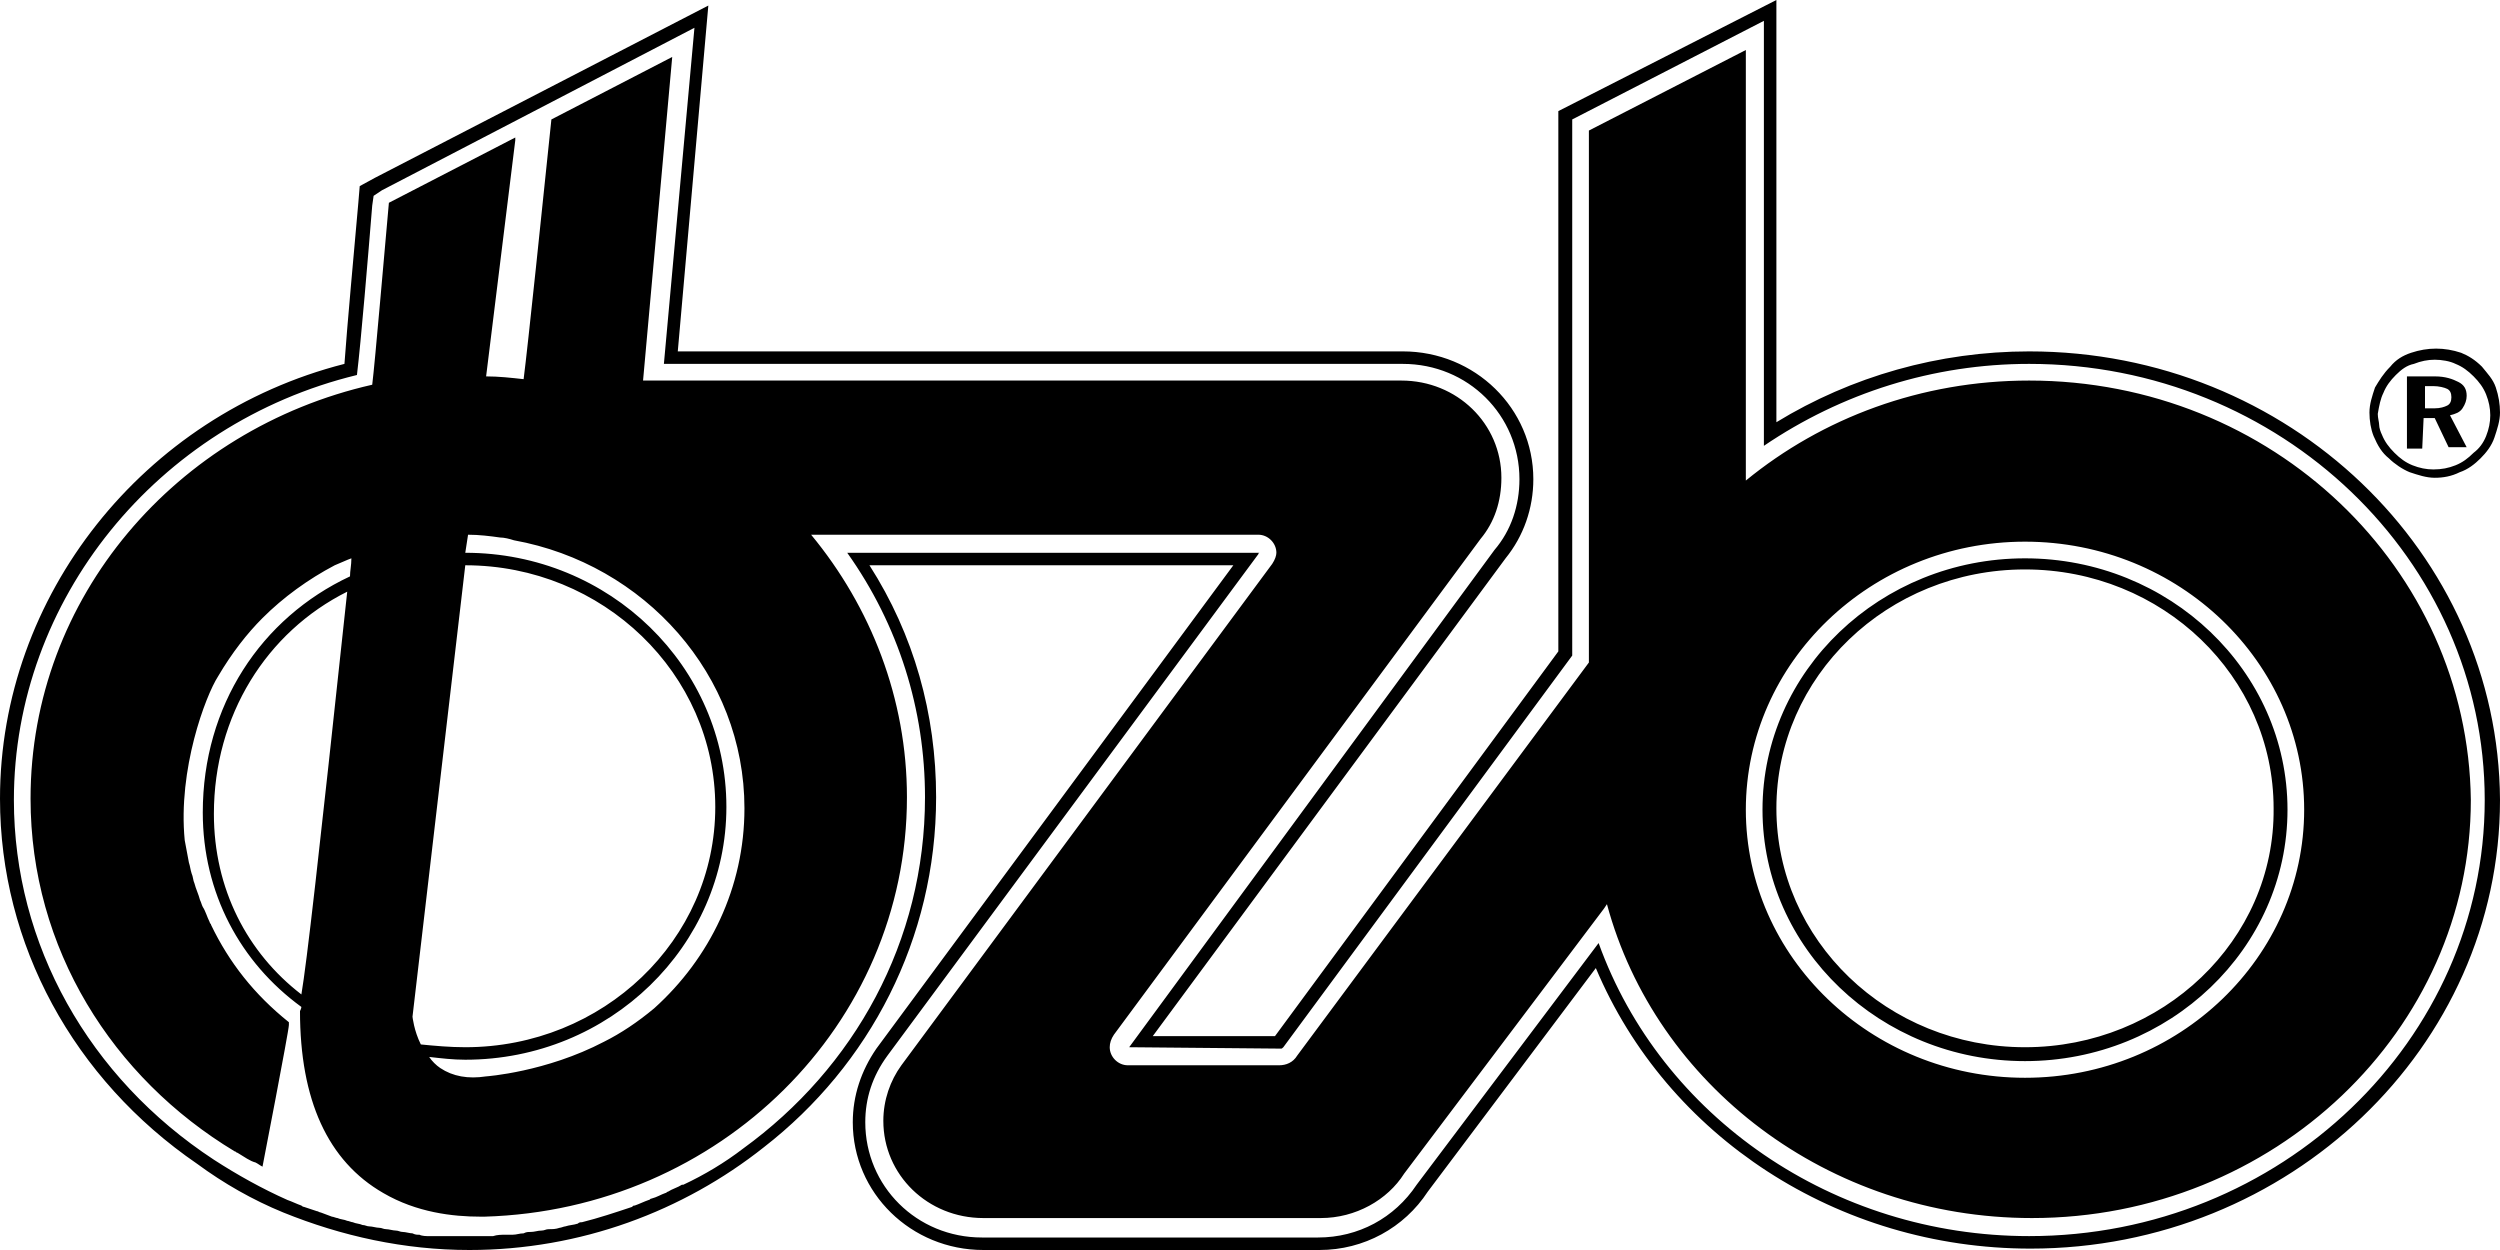
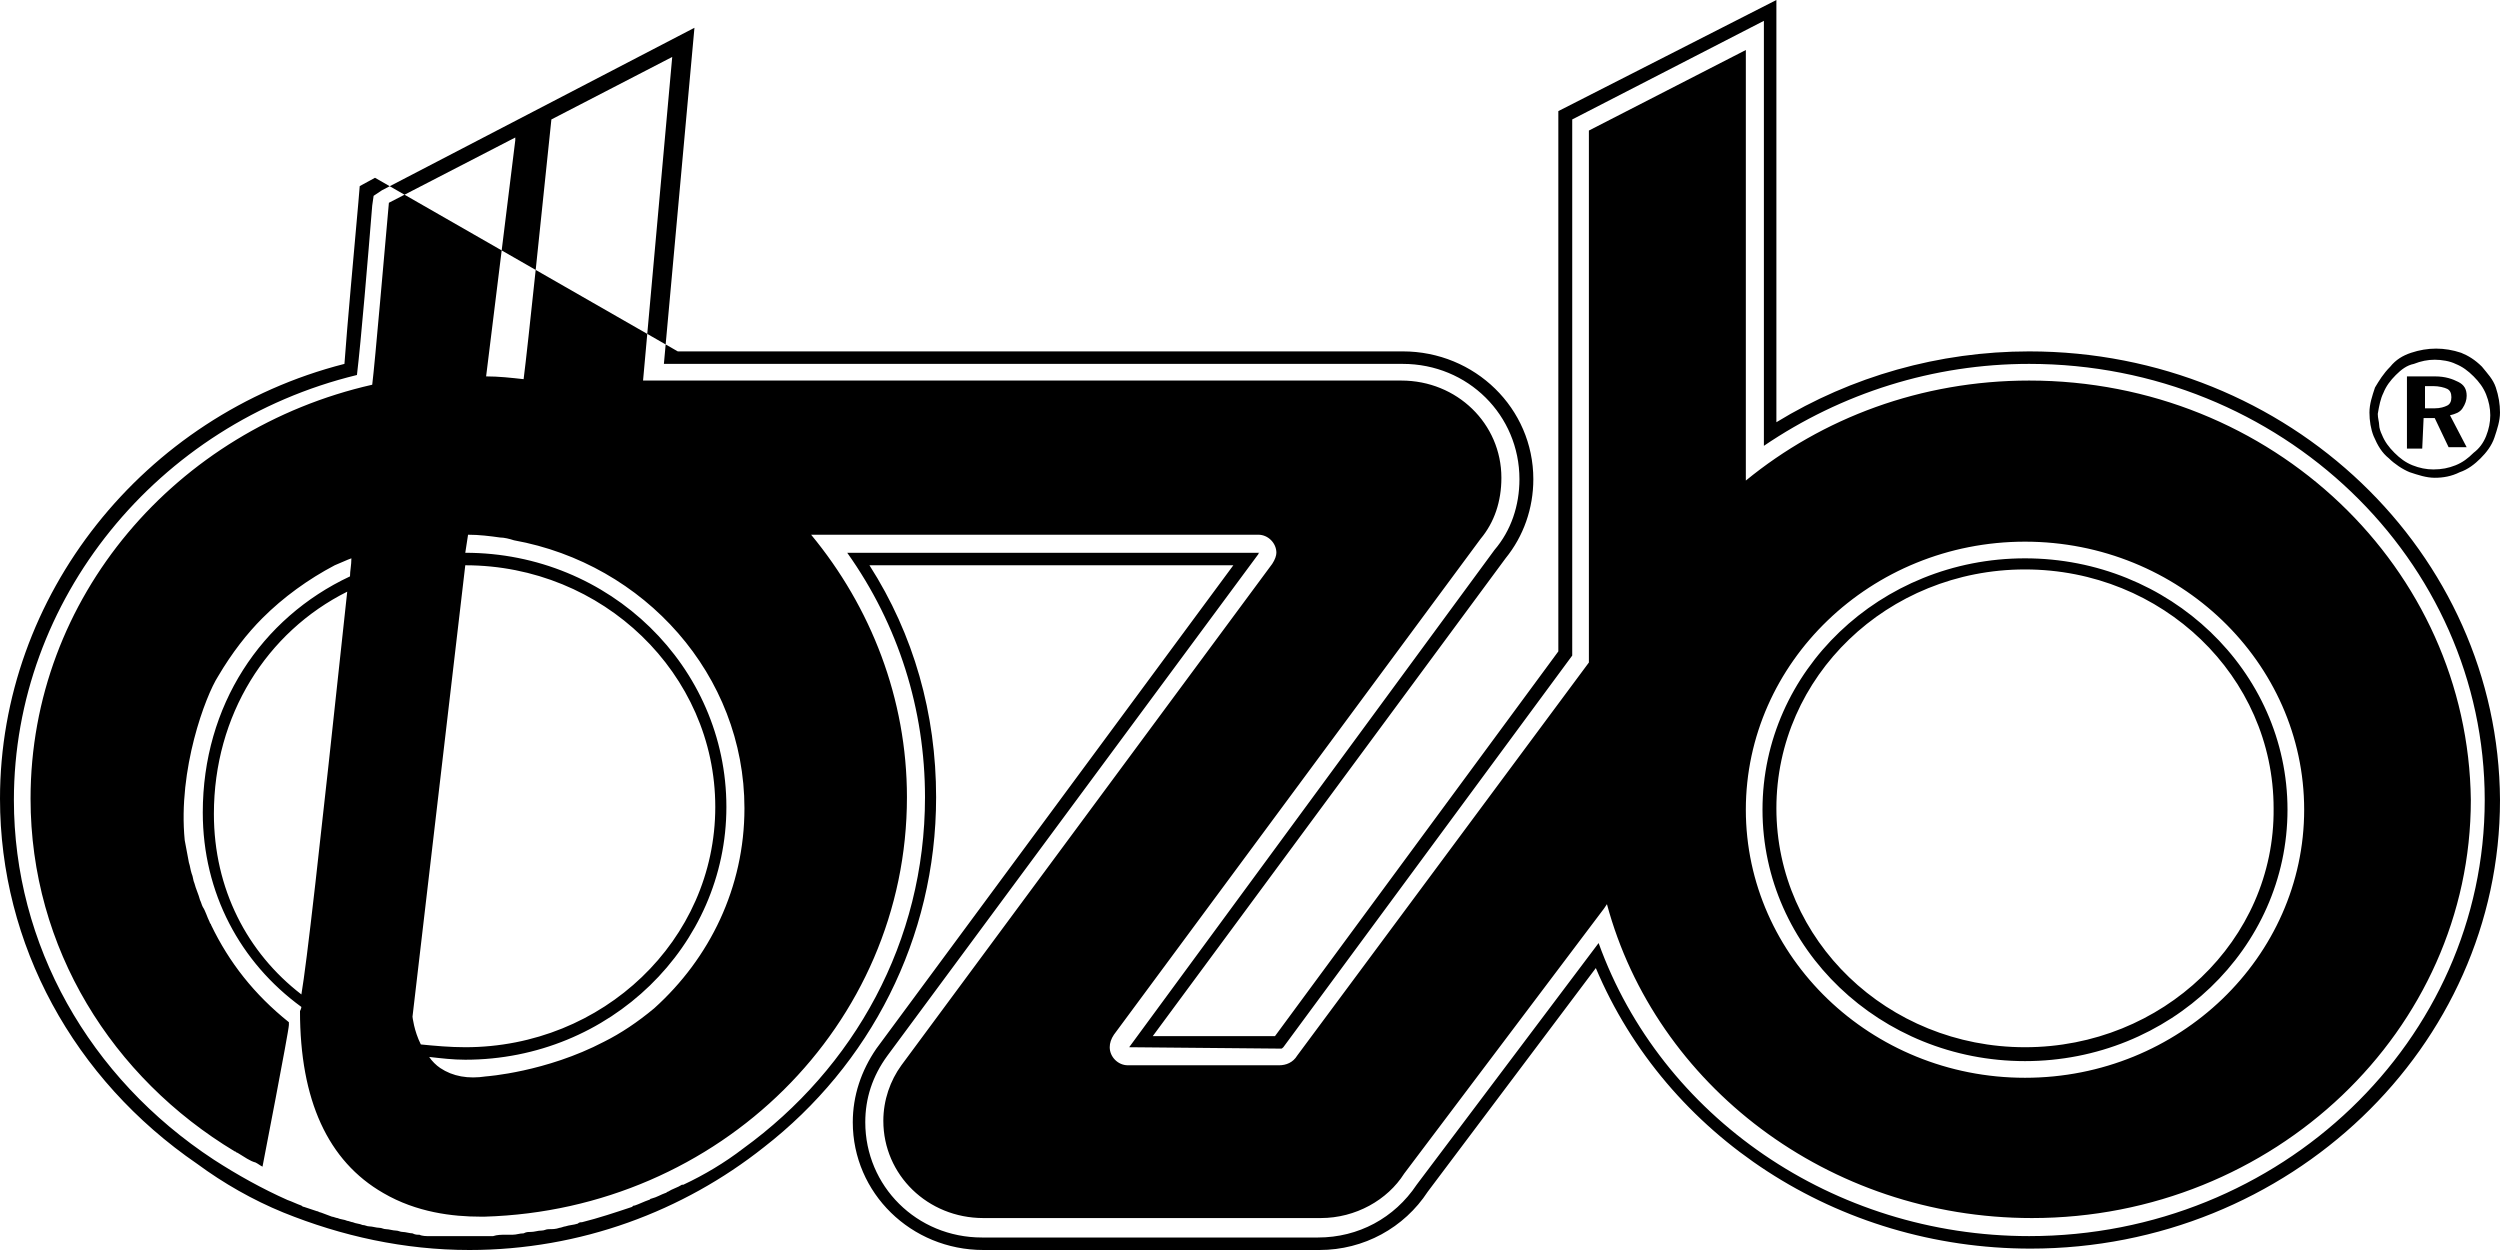
<svg xmlns="http://www.w3.org/2000/svg" version="1.1" id="katman_1" x="0px" y="0px" viewBox="0 0 180 90" style="enable-background:new 0 0 180 90;" xml:space="preserve">
  <g>
-     <path d="M145.8,40.2c-10.4,0-18.9,8.1-18.9,18.1s8.5,18.1,18.9,18.1c10.4,0,18.9-8.1,18.9-18.1S156.2,40.2,145.8,40.2 M145.8,75.4   c-9.9,0-17.9-7.7-17.9-17.2s8-17.2,17.9-17.2c9.9,0,17.9,7.7,17.9,17.2C163.8,67.7,155.7,75.4,145.8,75.4 M146.1,27.4   c-7.8,0-14.9,2.7-20.4,7.2v-31l-11.3,5.8v38.3L93.4,76c-0.3,0.5-0.8,0.7-1.3,0.7H81.2c-0.7,0-1.3-0.6-1.3-1.3   c0-0.3,0.1-0.6,0.3-0.9l26.4-35.7c1-1.2,1.5-2.7,1.5-4.4c0-3.9-3.2-7-7.2-7H46.3l2.1-23.3l-8.7,4.5l0,0l0,0   c-0.6,5.8-1.7,16.4-2,18.7c-0.9-0.1-1.8-0.2-2.7-0.2l2.1-17V9.9L28,14.6l0,0l0,0c-0.3,3.3-1,11.5-1.2,13.1   C12.7,30.9,2.2,43,2.2,57.5c0,10.8,5.9,20.1,14.7,25.4l0,0c0.1,0,0.1,0.1,0.2,0.1c0.5,0.3,0.9,0.6,1.3,0.7c0.2,0.1,0.3,0.2,0.5,0.3   c0,0,1.9-9.8,1.9-10.2v-0.1c0,0,0,0,0-0.1c-2.5-2-4.3-4.3-5.6-7c0-0.1-0.1-0.1-0.1-0.2c-0.2-0.4-0.3-0.8-0.5-1.1   c-0.1-0.2-0.1-0.3-0.2-0.5c-0.1-0.4-0.3-0.8-0.4-1.2c-0.1-0.2-0.1-0.5-0.2-0.7c-0.1-0.3-0.1-0.5-0.2-0.8c-0.1-0.5-0.2-1.1-0.3-1.6   c-0.5-5.1,1.5-10.4,2.4-11.8c1-1.7,2.1-3.1,3.2-4.2c1.5-1.5,3.3-2.8,5.2-3.8c0.5-0.2,0.9-0.4,1.2-0.5c0,0.5-0.1,0.9-0.1,1.3   c-6.4,3-10.6,9.3-10.6,17c0,5.8,2.7,10.8,7.1,14c0,0.1-0.1,0.3-0.1,0.3c0,6.4,2,10.8,6,13.1c2.4,1.4,5,1.7,7,1.7c0.1,0,0.3,0,0.3,0   c16.9-0.5,30.4-13.8,30.4-30.2c0-7.1-2.6-13.7-6.9-18.9h32.2c0.7,0,1.3,0.6,1.3,1.3c0,0.2-0.1,0.5-0.3,0.8L64.9,76.7   c-0.8,1.1-1.3,2.5-1.3,4c0,3.9,3.2,7,7.2,7h24h0.3c2.5,0,4.8-1.3,6-3.2l14.4-19.1l0.2-0.3c3.5,13,15.9,22.6,30.6,22.6   c17.4,0,31.6-13.5,31.6-30.1C177.7,40.9,163.6,27.4,146.1,27.4 M33.5,40.7c9.9,0,18,7.8,18,17.4s-8.1,17.3-18,17.3   c-1.1,0-2.2-0.1-3.2-0.2c-0.5-1-0.6-2-0.6-2L33.5,40.7L33.5,40.7 M15.4,58.6c0-7.1,3.8-13.1,9.6-16c-2.1,19.6-2.9,26.6-3.3,29   C17.8,68.6,15.4,64,15.4,58.6 M47.1,72.6c-1.2,1-2.4,1.8-3.6,2.4c-4.2,2.2-8.5,2.5-8.5,2.5l0,0c-1.3,0.2-2.4,0-3.3-0.6   c-0.3-0.2-0.6-0.5-0.8-0.8c0.9,0.1,1.7,0.2,2.6,0.2c10.4,0,18.8-8.2,18.8-18.2c0-10.1-8.4-18.3-18.8-18.3l0.2-1.3   c0.8,0,1.6,0.1,2.3,0.2c0.3,0,0.7,0.1,1,0.2c9.4,1.7,16.6,9.7,16.6,19.3C53.6,63.9,51.1,69,47.1,72.6 M145.8,77.6   c-11.1,0-20.1-8.7-20.1-19.3s9-19.3,20.1-19.3c11.1,0,20.1,8.7,20.1,19.3S156.9,77.6,145.8,77.6 M172,33c0.4,0.4,1,0.8,1.5,1   c0.6,0.2,1.2,0.4,1.8,0.4s1.2-0.1,1.8-0.4c0.6-0.2,1.1-0.6,1.5-1s0.8-0.9,1-1.5c0.2-0.6,0.4-1.2,0.4-1.8c0-0.6-0.1-1.2-0.3-1.8   c-0.2-0.6-0.6-1-1-1.5c-0.5-0.5-1-0.8-1.5-1c-0.6-0.2-1.2-0.3-1.8-0.3s-1.2,0.1-1.8,0.3c-0.6,0.2-1.1,0.5-1.5,1   c-0.5,0.5-0.8,1-1.1,1.5c-0.2,0.6-0.4,1.2-0.4,1.8c0,0.6,0.1,1.2,0.3,1.7C171.2,32.1,171.5,32.6,172,33 M171.6,28.3   c0.2-0.5,0.5-0.9,0.9-1.3s0.8-0.7,1.3-0.8c0.5-0.2,1-0.3,1.5-0.3s1.1,0.1,1.5,0.3c0.5,0.2,0.9,0.5,1.3,0.9c0.4,0.4,0.7,0.8,0.9,1.3   s0.3,1,0.3,1.5s-0.1,1-0.3,1.5s-0.5,0.9-0.9,1.2c-0.4,0.4-0.8,0.7-1.3,0.9s-1,0.3-1.6,0.3c-0.5,0-1-0.1-1.5-0.3s-0.9-0.5-1.3-0.9   c-0.4-0.4-0.7-0.8-0.9-1.3c-0.1-0.2-0.2-0.5-0.2-0.7s-0.1-0.5-0.1-0.8C171.3,29.2,171.4,28.7,171.6,28.3 M174.5,30.1h0.8l1,2.1h1.3   l-1.2-2.3c0.4-0.1,0.7-0.2,0.9-0.5s0.3-0.6,0.3-0.9c0-0.5-0.2-0.8-0.6-1c-0.4-0.2-0.9-0.4-1.7-0.4h-2v5.2h1.1L174.5,30.1   L174.5,30.1z M174.5,27.8h0.7c0.4,0,0.8,0.1,1,0.2s0.3,0.3,0.3,0.6c0,0.3-0.1,0.5-0.3,0.6s-0.5,0.2-0.9,0.2h-0.7v-1.6H174.5z    M146.1,25.3c-6.5,0-12.8,1.8-18.2,5.1V0l-15.7,8v38.9L91.8,74.6H83l25.4-34.4c1.3-1.6,2-3.6,2-5.7c0-5.1-4.2-9.2-9.4-9.2H48.8   L51,0.4L27,12.8l-1.1,0.6l-0.1,1.2c-0.3,3.4-0.8,8.8-1,11.6C10.3,29.9,0,42.9,0,57.5C0,68,5.3,77.7,14.2,83.8l0,0   c1.9,1.4,4,2.6,6.2,3.5l0,0l0,0C24.6,89,29.1,90,33.8,90c8,0,15.4-2.8,21.2-7.4l0,0c7.6-5.9,12.4-15,12.4-25.2   c0-6-1.6-11.7-4.8-16.7h26.2L63.1,75.5c-1.1,1.6-1.7,3.4-1.7,5.3c0,5.1,4.2,9.2,9.4,9.2h23.9H95c3.2,0,6.1-1.6,7.8-4.2l12.1-16.1   c5.1,12.1,17.4,20.2,31.3,20.2c18.6,0,33.8-14.5,33.8-32.3C179.9,39.8,164.8,25.3,146.1,25.3 M146.1,89c-14.1,0-26.5-8.6-31-21.1   L102,85.3c-1.6,2.4-4.2,3.8-7.1,3.8h-0.3H70.7c-4.7,0-8.4-3.7-8.4-8.3c0-1.7,0.5-3.3,1.6-4.8l26.7-36.1c0-0.1,0.1-0.1,0.1-0.1H61   c3.7,5.2,5.6,11.3,5.6,17.6c0,10.4-5.1,19.5-13.1,25.3l0,0c-1.3,1-2.8,1.9-4.3,2.6h-0.1c-0.3,0.2-0.7,0.3-1,0.5   c-0.1,0-0.1,0.1-0.2,0.1c-0.3,0.1-0.6,0.3-1,0.4c-0.1,0-0.1,0.1-0.2,0.1c-0.3,0.1-0.7,0.3-1,0.4c-0.1,0-0.1,0-0.2,0.1   c-1.2,0.4-2.4,0.8-3.6,1.1c-0.1,0-0.2,0-0.3,0.1c-0.3,0.1-0.6,0.1-0.9,0.2c-0.1,0-0.3,0.1-0.4,0.1c-0.3,0.1-0.5,0.1-0.8,0.1   c-0.2,0-0.3,0.1-0.5,0.1c-0.3,0-0.5,0.1-0.8,0.1c-0.2,0-0.3,0-0.5,0.1c-0.3,0-0.5,0.1-0.8,0.1c-0.2,0-0.3,0-0.5,0   c-0.3,0-0.6,0-0.9,0.1c-0.1,0-0.3,0-0.4,0c-0.4,0-0.9,0-1.3,0c-0.4,0-0.8,0-1.2,0c-0.1,0-0.3,0-0.4,0c-0.3,0-0.5,0-0.8,0   c-0.2,0-0.3,0-0.5,0s-0.5,0-0.7-0.1c-0.2,0-0.3,0-0.5-0.1c-0.2,0-0.5-0.1-0.7-0.1s-0.3-0.1-0.5-0.1s-0.5-0.1-0.7-0.1   s-0.3-0.1-0.5-0.1s-0.5-0.1-0.7-0.1s-0.3-0.1-0.5-0.1c-0.2-0.1-0.5-0.1-0.7-0.2c-0.1,0-0.3-0.1-0.4-0.1c-0.2-0.1-0.5-0.1-0.7-0.2   c-0.1,0-0.3-0.1-0.4-0.1c-0.3-0.1-0.5-0.2-0.8-0.3c-0.1,0-0.2-0.1-0.3-0.1c-0.3-0.1-0.6-0.2-0.9-0.3c-0.1,0-0.2-0.1-0.2-0.1   c-0.3-0.1-0.7-0.3-1-0.4l0,0c-1.8-0.8-3.6-1.8-5.3-2.9l0,0C6.4,77.6,1,68,1,57.6C1,43.2,11.3,30.5,25.7,27   c0.3-2.5,0.8-8.5,1.1-12.2l0.1-0.7l0.6-0.4L50,2l-2.2,24.2H101c4.7,0,8.4,3.7,8.4,8.3c0,1.9-0.6,3.7-1.8,5.1L81.3,75.4l10.9,0.1   c0.1,0,0.1,0,0.2-0.1l20.8-28.2V8.6L127,1.5v30.6c5.6-3.8,12.2-5.9,19.1-5.9c18.1,0,32.8,14.1,32.8,31.4S164.2,89,146.1,89" />
+     <path d="M145.8,40.2c-10.4,0-18.9,8.1-18.9,18.1s8.5,18.1,18.9,18.1c10.4,0,18.9-8.1,18.9-18.1S156.2,40.2,145.8,40.2 M145.8,75.4   c-9.9,0-17.9-7.7-17.9-17.2s8-17.2,17.9-17.2c9.9,0,17.9,7.7,17.9,17.2C163.8,67.7,155.7,75.4,145.8,75.4 M146.1,27.4   c-7.8,0-14.9,2.7-20.4,7.2v-31l-11.3,5.8v38.3L93.4,76c-0.3,0.5-0.8,0.7-1.3,0.7H81.2c-0.7,0-1.3-0.6-1.3-1.3   c0-0.3,0.1-0.6,0.3-0.9l26.4-35.7c1-1.2,1.5-2.7,1.5-4.4c0-3.9-3.2-7-7.2-7H46.3l2.1-23.3l-8.7,4.5l0,0l0,0   c-0.6,5.8-1.7,16.4-2,18.7c-0.9-0.1-1.8-0.2-2.7-0.2l2.1-17V9.9L28,14.6l0,0l0,0c-0.3,3.3-1,11.5-1.2,13.1   C12.7,30.9,2.2,43,2.2,57.5c0,10.8,5.9,20.1,14.7,25.4l0,0c0.1,0,0.1,0.1,0.2,0.1c0.5,0.3,0.9,0.6,1.3,0.7c0.2,0.1,0.3,0.2,0.5,0.3   c0,0,1.9-9.8,1.9-10.2v-0.1c0,0,0,0,0-0.1c-2.5-2-4.3-4.3-5.6-7c0-0.1-0.1-0.1-0.1-0.2c-0.2-0.4-0.3-0.8-0.5-1.1   c-0.1-0.2-0.1-0.3-0.2-0.5c-0.1-0.4-0.3-0.8-0.4-1.2c-0.1-0.2-0.1-0.5-0.2-0.7c-0.1-0.3-0.1-0.5-0.2-0.8c-0.1-0.5-0.2-1.1-0.3-1.6   c-0.5-5.1,1.5-10.4,2.4-11.8c1-1.7,2.1-3.1,3.2-4.2c1.5-1.5,3.3-2.8,5.2-3.8c0.5-0.2,0.9-0.4,1.2-0.5c0,0.5-0.1,0.9-0.1,1.3   c-6.4,3-10.6,9.3-10.6,17c0,5.8,2.7,10.8,7.1,14c0,0.1-0.1,0.3-0.1,0.3c0,6.4,2,10.8,6,13.1c2.4,1.4,5,1.7,7,1.7c0.1,0,0.3,0,0.3,0   c16.9-0.5,30.4-13.8,30.4-30.2c0-7.1-2.6-13.7-6.9-18.9h32.2c0.7,0,1.3,0.6,1.3,1.3c0,0.2-0.1,0.5-0.3,0.8L64.9,76.7   c-0.8,1.1-1.3,2.5-1.3,4c0,3.9,3.2,7,7.2,7h24h0.3c2.5,0,4.8-1.3,6-3.2l14.4-19.1l0.2-0.3c3.5,13,15.9,22.6,30.6,22.6   c17.4,0,31.6-13.5,31.6-30.1C177.7,40.9,163.6,27.4,146.1,27.4 M33.5,40.7c9.9,0,18,7.8,18,17.4s-8.1,17.3-18,17.3   c-1.1,0-2.2-0.1-3.2-0.2c-0.5-1-0.6-2-0.6-2L33.5,40.7L33.5,40.7 M15.4,58.6c0-7.1,3.8-13.1,9.6-16c-2.1,19.6-2.9,26.6-3.3,29   C17.8,68.6,15.4,64,15.4,58.6 M47.1,72.6c-1.2,1-2.4,1.8-3.6,2.4c-4.2,2.2-8.5,2.5-8.5,2.5l0,0c-1.3,0.2-2.4,0-3.3-0.6   c-0.3-0.2-0.6-0.5-0.8-0.8c0.9,0.1,1.7,0.2,2.6,0.2c10.4,0,18.8-8.2,18.8-18.2c0-10.1-8.4-18.3-18.8-18.3l0.2-1.3   c0.8,0,1.6,0.1,2.3,0.2c0.3,0,0.7,0.1,1,0.2c9.4,1.7,16.6,9.7,16.6,19.3C53.6,63.9,51.1,69,47.1,72.6 M145.8,77.6   c-11.1,0-20.1-8.7-20.1-19.3s9-19.3,20.1-19.3c11.1,0,20.1,8.7,20.1,19.3S156.9,77.6,145.8,77.6 M172,33c0.4,0.4,1,0.8,1.5,1   c0.6,0.2,1.2,0.4,1.8,0.4s1.2-0.1,1.8-0.4c0.6-0.2,1.1-0.6,1.5-1s0.8-0.9,1-1.5c0.2-0.6,0.4-1.2,0.4-1.8c0-0.6-0.1-1.2-0.3-1.8   c-0.2-0.6-0.6-1-1-1.5c-0.5-0.5-1-0.8-1.5-1c-0.6-0.2-1.2-0.3-1.8-0.3s-1.2,0.1-1.8,0.3c-0.6,0.2-1.1,0.5-1.5,1   c-0.5,0.5-0.8,1-1.1,1.5c-0.2,0.6-0.4,1.2-0.4,1.8c0,0.6,0.1,1.2,0.3,1.7C171.2,32.1,171.5,32.6,172,33 M171.6,28.3   c0.2-0.5,0.5-0.9,0.9-1.3s0.8-0.7,1.3-0.8c0.5-0.2,1-0.3,1.5-0.3s1.1,0.1,1.5,0.3c0.5,0.2,0.9,0.5,1.3,0.9c0.4,0.4,0.7,0.8,0.9,1.3   s0.3,1,0.3,1.5s-0.1,1-0.3,1.5s-0.5,0.9-0.9,1.2c-0.4,0.4-0.8,0.7-1.3,0.9s-1,0.3-1.6,0.3c-0.5,0-1-0.1-1.5-0.3s-0.9-0.5-1.3-0.9   c-0.4-0.4-0.7-0.8-0.9-1.3c-0.1-0.2-0.2-0.5-0.2-0.7s-0.1-0.5-0.1-0.8C171.3,29.2,171.4,28.7,171.6,28.3 M174.5,30.1h0.8l1,2.1h1.3   l-1.2-2.3c0.4-0.1,0.7-0.2,0.9-0.5s0.3-0.6,0.3-0.9c0-0.5-0.2-0.8-0.6-1c-0.4-0.2-0.9-0.4-1.7-0.4h-2v5.2h1.1L174.5,30.1   L174.5,30.1z M174.5,27.8h0.7c0.4,0,0.8,0.1,1,0.2s0.3,0.3,0.3,0.6c0,0.3-0.1,0.5-0.3,0.6s-0.5,0.2-0.9,0.2h-0.7v-1.6H174.5z    M146.1,25.3c-6.5,0-12.8,1.8-18.2,5.1V0l-15.7,8v38.9L91.8,74.6H83l25.4-34.4c1.3-1.6,2-3.6,2-5.7c0-5.1-4.2-9.2-9.4-9.2H48.8   L27,12.8l-1.1,0.6l-0.1,1.2c-0.3,3.4-0.8,8.8-1,11.6C10.3,29.9,0,42.9,0,57.5C0,68,5.3,77.7,14.2,83.8l0,0   c1.9,1.4,4,2.6,6.2,3.5l0,0l0,0C24.6,89,29.1,90,33.8,90c8,0,15.4-2.8,21.2-7.4l0,0c7.6-5.9,12.4-15,12.4-25.2   c0-6-1.6-11.7-4.8-16.7h26.2L63.1,75.5c-1.1,1.6-1.7,3.4-1.7,5.3c0,5.1,4.2,9.2,9.4,9.2h23.9H95c3.2,0,6.1-1.6,7.8-4.2l12.1-16.1   c5.1,12.1,17.4,20.2,31.3,20.2c18.6,0,33.8-14.5,33.8-32.3C179.9,39.8,164.8,25.3,146.1,25.3 M146.1,89c-14.1,0-26.5-8.6-31-21.1   L102,85.3c-1.6,2.4-4.2,3.8-7.1,3.8h-0.3H70.7c-4.7,0-8.4-3.7-8.4-8.3c0-1.7,0.5-3.3,1.6-4.8l26.7-36.1c0-0.1,0.1-0.1,0.1-0.1H61   c3.7,5.2,5.6,11.3,5.6,17.6c0,10.4-5.1,19.5-13.1,25.3l0,0c-1.3,1-2.8,1.9-4.3,2.6h-0.1c-0.3,0.2-0.7,0.3-1,0.5   c-0.1,0-0.1,0.1-0.2,0.1c-0.3,0.1-0.6,0.3-1,0.4c-0.1,0-0.1,0.1-0.2,0.1c-0.3,0.1-0.7,0.3-1,0.4c-0.1,0-0.1,0-0.2,0.1   c-1.2,0.4-2.4,0.8-3.6,1.1c-0.1,0-0.2,0-0.3,0.1c-0.3,0.1-0.6,0.1-0.9,0.2c-0.1,0-0.3,0.1-0.4,0.1c-0.3,0.1-0.5,0.1-0.8,0.1   c-0.2,0-0.3,0.1-0.5,0.1c-0.3,0-0.5,0.1-0.8,0.1c-0.2,0-0.3,0-0.5,0.1c-0.3,0-0.5,0.1-0.8,0.1c-0.2,0-0.3,0-0.5,0   c-0.3,0-0.6,0-0.9,0.1c-0.1,0-0.3,0-0.4,0c-0.4,0-0.9,0-1.3,0c-0.4,0-0.8,0-1.2,0c-0.1,0-0.3,0-0.4,0c-0.3,0-0.5,0-0.8,0   c-0.2,0-0.3,0-0.5,0s-0.5,0-0.7-0.1c-0.2,0-0.3,0-0.5-0.1c-0.2,0-0.5-0.1-0.7-0.1s-0.3-0.1-0.5-0.1s-0.5-0.1-0.7-0.1   s-0.3-0.1-0.5-0.1s-0.5-0.1-0.7-0.1s-0.3-0.1-0.5-0.1c-0.2-0.1-0.5-0.1-0.7-0.2c-0.1,0-0.3-0.1-0.4-0.1c-0.2-0.1-0.5-0.1-0.7-0.2   c-0.1,0-0.3-0.1-0.4-0.1c-0.3-0.1-0.5-0.2-0.8-0.3c-0.1,0-0.2-0.1-0.3-0.1c-0.3-0.1-0.6-0.2-0.9-0.3c-0.1,0-0.2-0.1-0.2-0.1   c-0.3-0.1-0.7-0.3-1-0.4l0,0c-1.8-0.8-3.6-1.8-5.3-2.9l0,0C6.4,77.6,1,68,1,57.6C1,43.2,11.3,30.5,25.7,27   c0.3-2.5,0.8-8.5,1.1-12.2l0.1-0.7l0.6-0.4L50,2l-2.2,24.2H101c4.7,0,8.4,3.7,8.4,8.3c0,1.9-0.6,3.7-1.8,5.1L81.3,75.4l10.9,0.1   c0.1,0,0.1,0,0.2-0.1l20.8-28.2V8.6L127,1.5v30.6c5.6-3.8,12.2-5.9,19.1-5.9c18.1,0,32.8,14.1,32.8,31.4S164.2,89,146.1,89" />
  </g>
</svg>